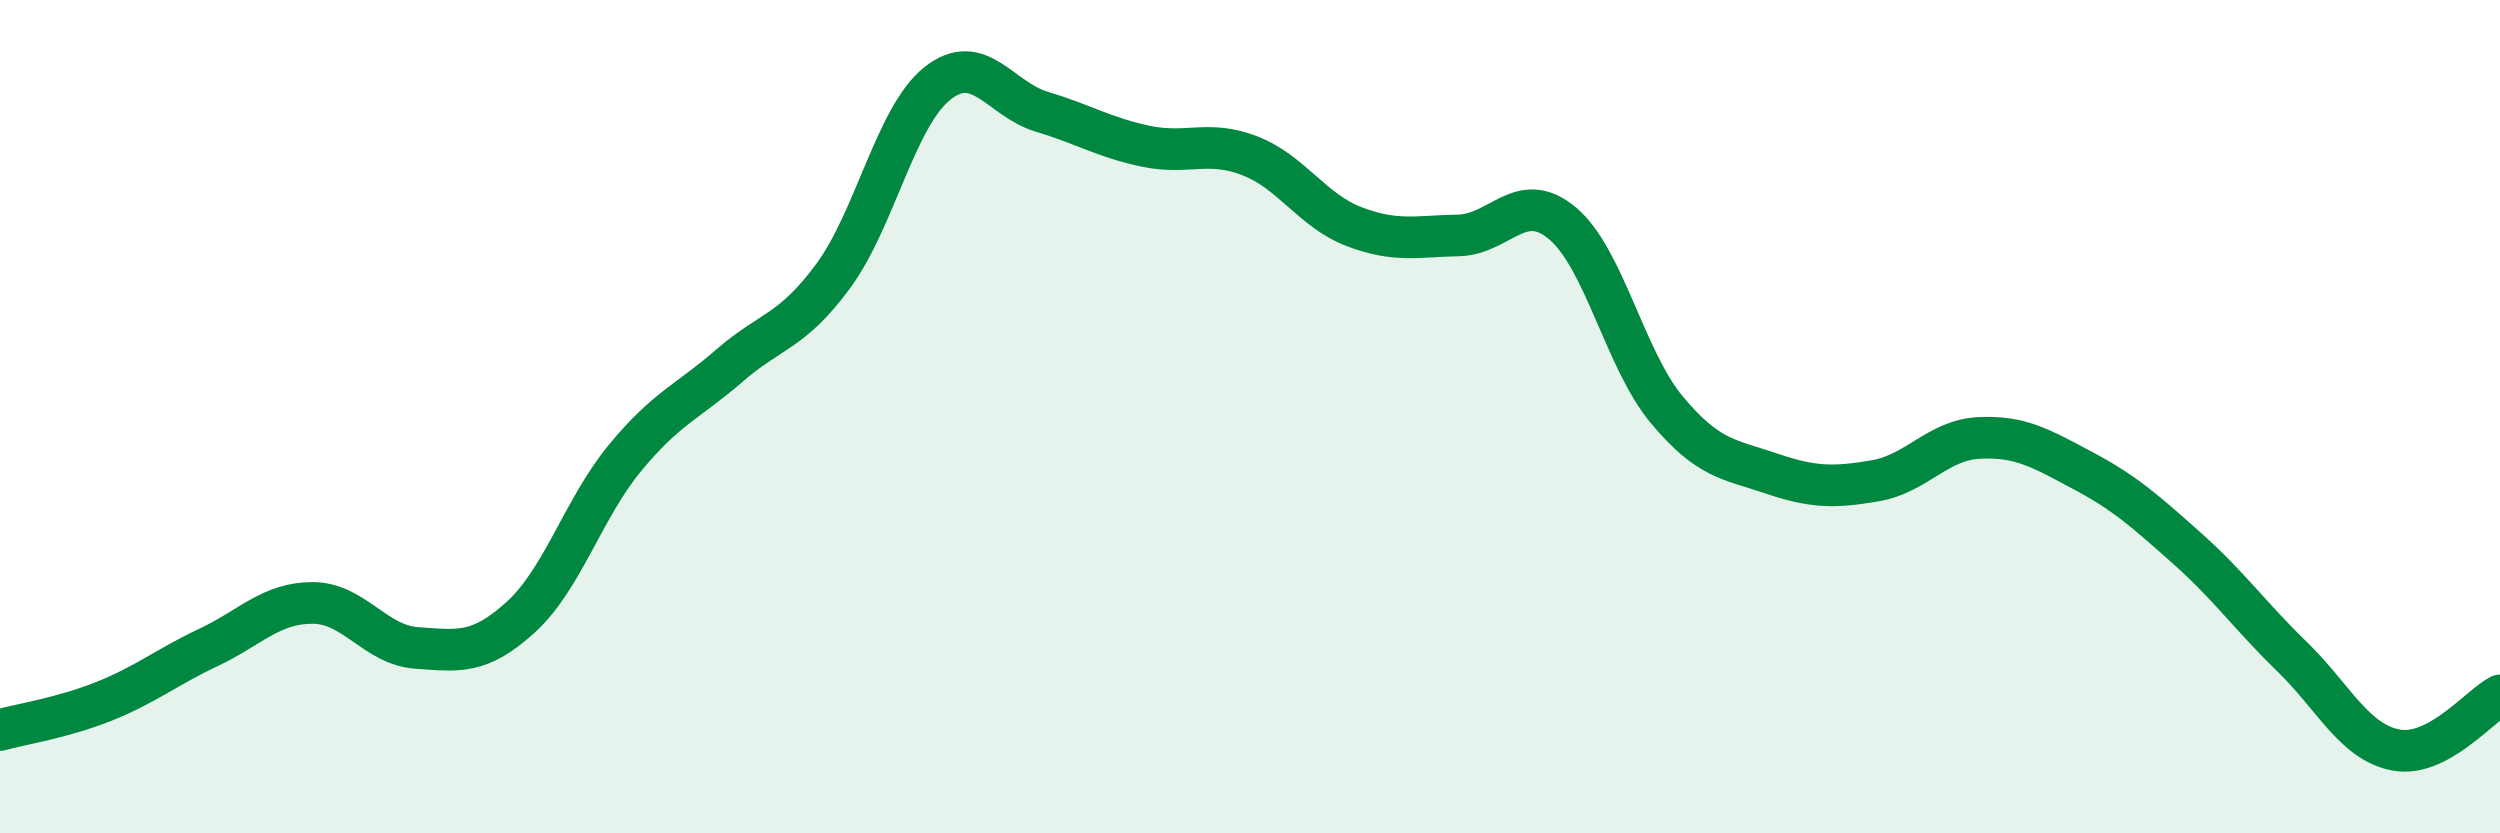
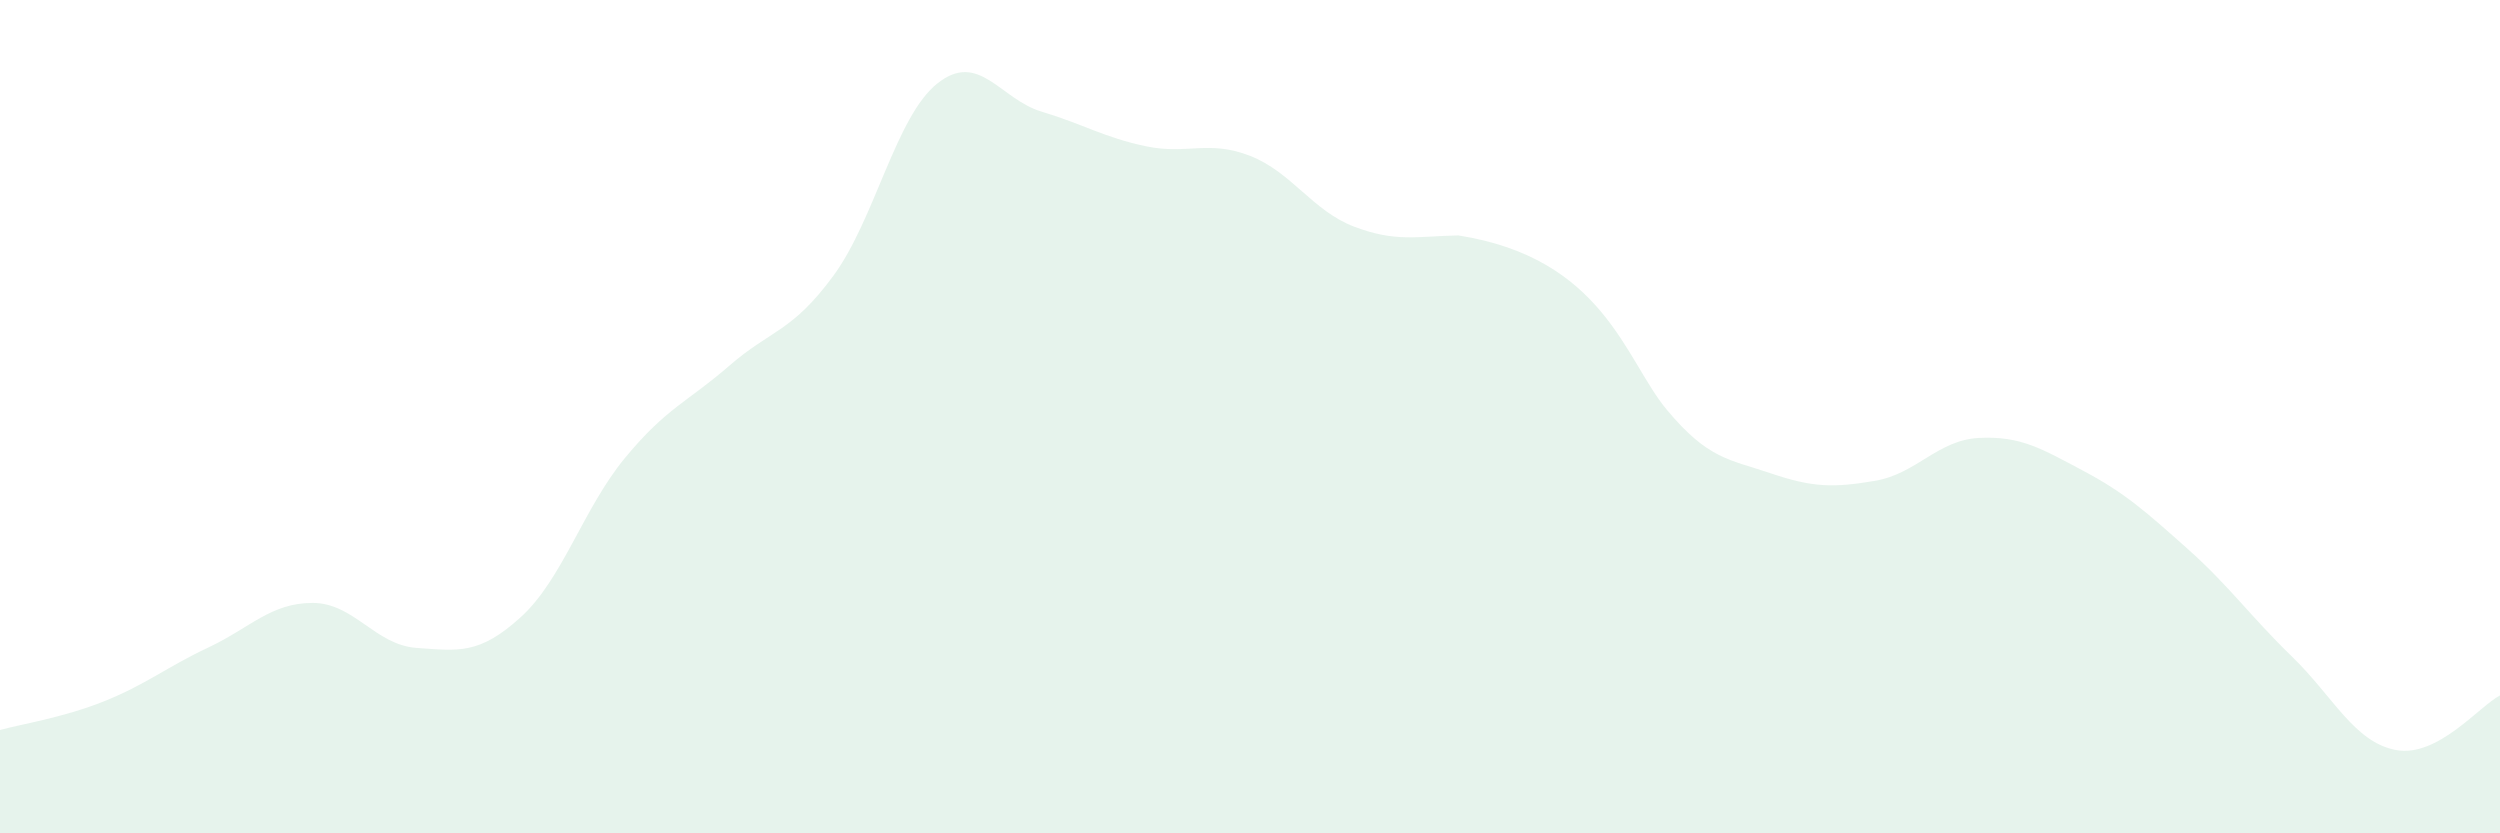
<svg xmlns="http://www.w3.org/2000/svg" width="60" height="20" viewBox="0 0 60 20">
-   <path d="M 0,17.52 C 0.5,17.38 1.5,17.23 2.5,16.83 C 3.5,16.43 4,16.01 5,15.54 C 6,15.07 6.5,14.47 7.5,14.47 C 8.5,14.47 9,15.48 10,15.55 C 11,15.62 11.5,15.72 12.5,14.81 C 13.5,13.9 14,12.2 15,10.99 C 16,9.78 16.5,9.65 17.5,8.78 C 18.5,7.91 19,7.98 20,6.62 C 21,5.26 21.5,2.79 22.5,2 C 23.5,1.21 24,2.38 25,2.68 C 26,2.98 26.5,3.3 27.5,3.51 C 28.5,3.72 29,3.35 30,3.74 C 31,4.13 31.5,5.06 32.5,5.44 C 33.5,5.82 34,5.67 35,5.65 C 36,5.63 36.5,4.52 37.5,5.36 C 38.5,6.2 39,8.63 40,9.83 C 41,11.03 41.5,11.02 42.5,11.36 C 43.5,11.7 44,11.71 45,11.54 C 46,11.37 46.5,10.56 47.5,10.51 C 48.5,10.46 49,10.77 50,11.3 C 51,11.83 51.5,12.28 52.5,13.17 C 53.5,14.06 54,14.78 55,15.75 C 56,16.72 56.5,17.81 57.5,18 C 58.5,18.19 59.5,16.95 60,16.69L60 20L0 20Z" fill="#008740" opacity="0.1" stroke-linecap="round" stroke-linejoin="round" />
-   <path d="M 0,17.52 C 0.5,17.38 1.5,17.23 2.5,16.83 C 3.5,16.43 4,16.01 5,15.54 C 6,15.07 6.5,14.47 7.5,14.47 C 8.5,14.47 9,15.48 10,15.55 C 11,15.62 11.5,15.72 12.5,14.81 C 13.5,13.9 14,12.2 15,10.99 C 16,9.78 16.5,9.65 17.5,8.78 C 18.5,7.91 19,7.98 20,6.62 C 21,5.26 21.5,2.79 22.5,2 C 23.5,1.21 24,2.38 25,2.68 C 26,2.98 26.5,3.3 27.5,3.51 C 28.5,3.72 29,3.35 30,3.74 C 31,4.13 31.5,5.06 32.5,5.44 C 33.5,5.82 34,5.67 35,5.65 C 36,5.63 36.5,4.52 37.5,5.36 C 38.5,6.2 39,8.63 40,9.83 C 41,11.03 41.5,11.02 42.5,11.36 C 43.5,11.7 44,11.71 45,11.54 C 46,11.37 46.5,10.56 47.5,10.51 C 48.5,10.46 49,10.77 50,11.3 C 51,11.83 51.5,12.28 52.5,13.17 C 53.5,14.06 54,14.78 55,15.75 C 56,16.72 56.5,17.81 57.5,18 C 58.5,18.19 59.5,16.95 60,16.69" stroke="#008740" stroke-width="1" fill="none" stroke-linecap="round" stroke-linejoin="round" />
+   <path d="M 0,17.52 C 0.5,17.38 1.5,17.23 2.5,16.83 C 3.5,16.43 4,16.01 5,15.54 C 6,15.07 6.5,14.47 7.5,14.47 C 8.5,14.47 9,15.48 10,15.55 C 11,15.62 11.5,15.72 12.5,14.81 C 13.5,13.9 14,12.2 15,10.99 C 16,9.78 16.5,9.65 17.5,8.78 C 18.5,7.91 19,7.98 20,6.62 C 21,5.26 21.5,2.79 22.5,2 C 23.5,1.21 24,2.38 25,2.68 C 26,2.98 26.5,3.3 27.5,3.51 C 28.5,3.72 29,3.35 30,3.74 C 31,4.13 31.5,5.06 32.5,5.44 C 33.5,5.82 34,5.67 35,5.65 C 38.5,6.2 39,8.63 40,9.83 C 41,11.03 41.5,11.02 42.5,11.36 C 43.5,11.7 44,11.71 45,11.54 C 46,11.37 46.5,10.56 47.5,10.51 C 48.5,10.46 49,10.77 50,11.3 C 51,11.83 51.5,12.28 52.5,13.17 C 53.5,14.06 54,14.78 55,15.75 C 56,16.72 56.5,17.81 57.5,18 C 58.5,18.19 59.5,16.95 60,16.69L60 20L0 20Z" fill="#008740" opacity="0.1" stroke-linecap="round" stroke-linejoin="round" />
</svg>